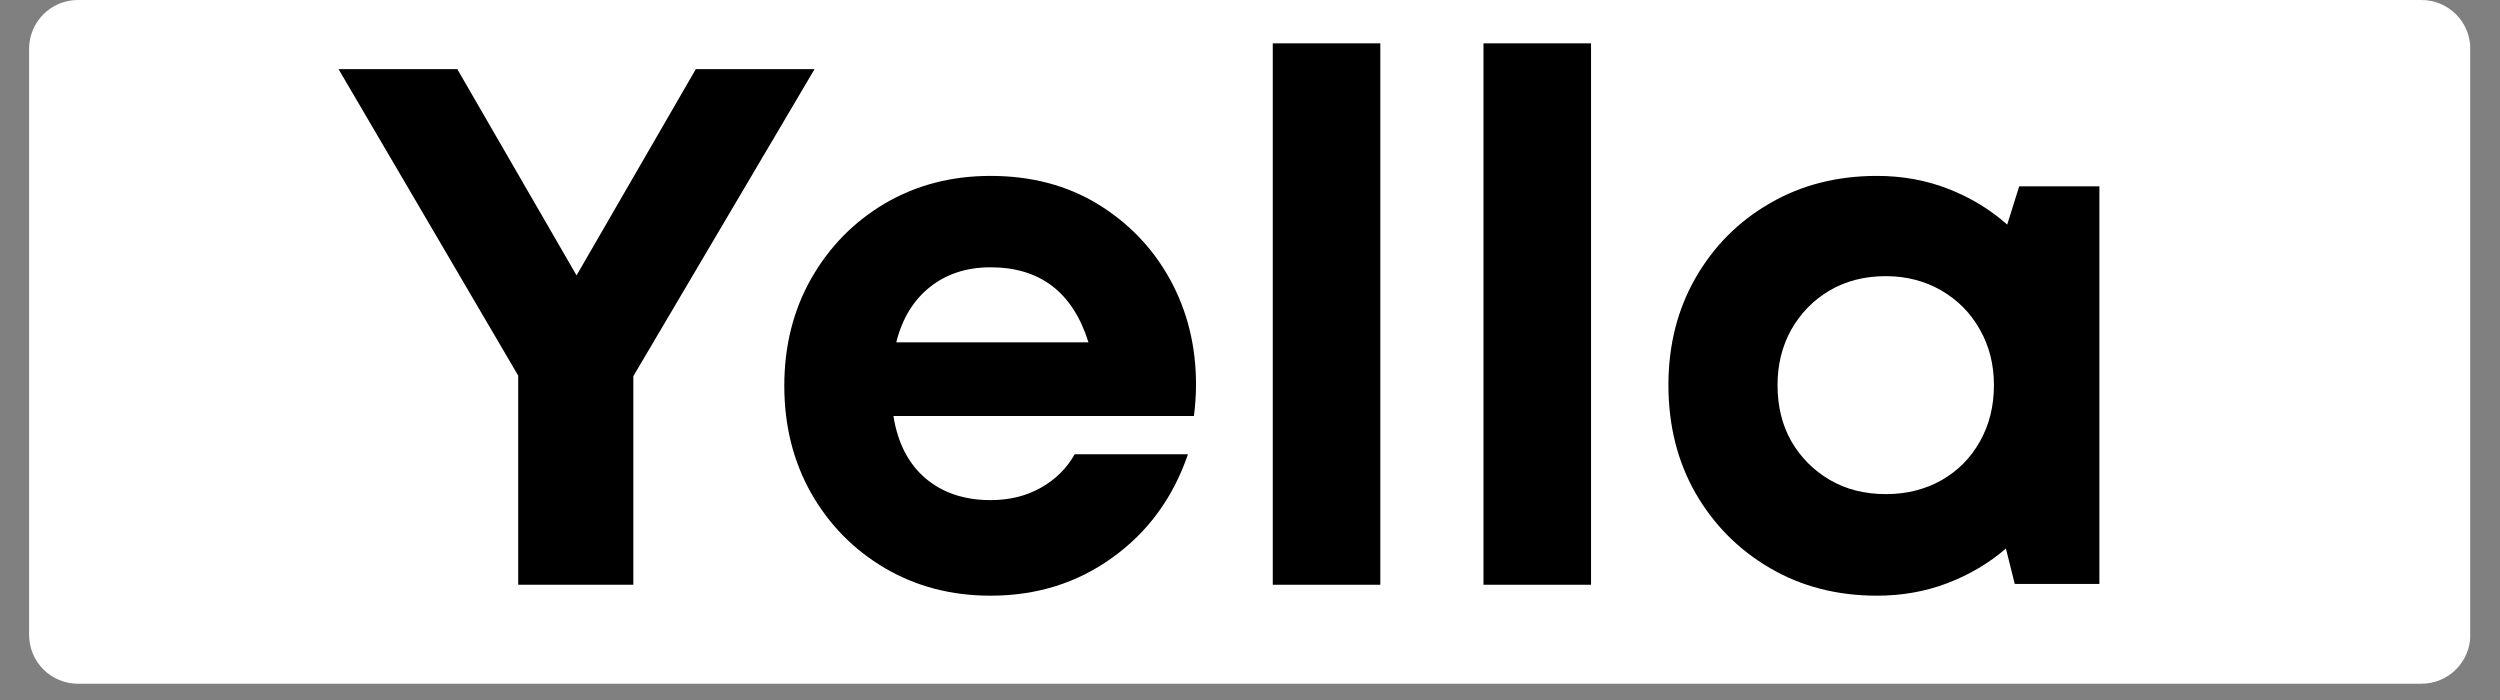
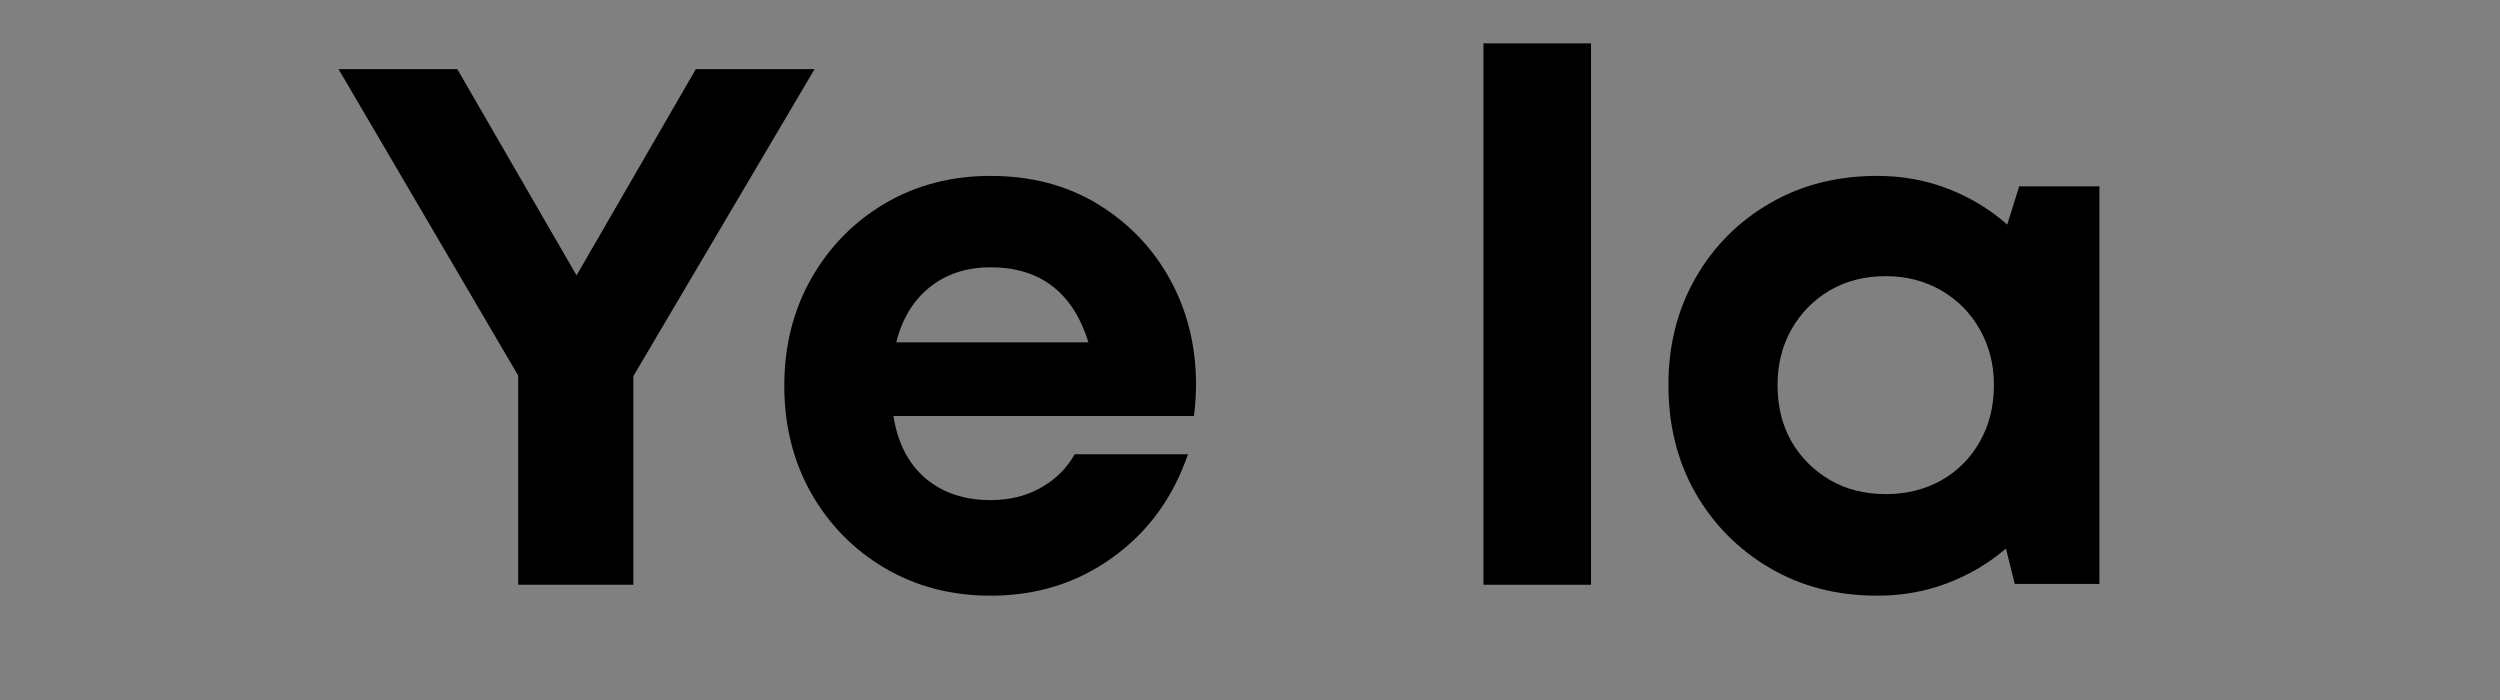
<svg xmlns="http://www.w3.org/2000/svg" width="200" zoomAndPan="magnify" viewBox="0 0 150 42" height="56" preserveAspectRatio="xMidYMid meet" version="1.0">
  <rect x="0" y="0" width="150" height="42" fill="#808080" stroke="none" />
  <defs>
    <g />
    <clipPath id="e21f7bb8a0">
-       <path d="M 1.746 0 L 148.254 0 L 148.254 41.023 L 1.746 41.023 Z M 1.746 0 " clip-rule="nonzero" />
-     </clipPath>
+       </clipPath>
    <clipPath id="42862f0c82">
      <path d="M 148.219 2.93 L 148.219 38.094 C 148.219 38.871 147.91 39.617 147.359 40.164 C 146.812 40.715 146.066 41.023 145.289 41.023 L 4.672 41.023 C 3.898 41.023 3.152 40.715 2.602 40.164 C 2.055 39.617 1.746 38.871 1.746 38.094 L 1.746 2.93 C 1.746 2.152 2.055 1.406 2.602 0.859 C 3.152 0.309 3.898 0 4.672 0 L 145.289 0 C 146.066 0 146.812 0.309 147.359 0.859 C 147.91 1.406 148.219 2.152 148.219 2.93 Z M 148.219 2.93 " clip-rule="nonzero" />
    </clipPath>
    <clipPath id="1e8f5a9c92">
      <path d="M 0.746 0 L 147.254 0 L 147.254 41.023 L 0.746 41.023 Z M 0.746 0 " clip-rule="nonzero" />
    </clipPath>
    <clipPath id="eb262baeef">
      <path d="M 147.219 2.93 L 147.219 38.094 C 147.219 38.871 146.91 39.617 146.359 40.164 C 145.812 40.715 145.066 41.023 144.289 41.023 L 3.672 41.023 C 2.898 41.023 2.152 40.715 1.602 40.164 C 1.055 39.617 0.746 38.871 0.746 38.094 L 0.746 2.93 C 0.746 2.152 1.055 1.406 1.602 0.859 C 2.152 0.309 2.898 0 3.672 0 L 144.289 0 C 145.066 0 145.812 0.309 146.359 0.859 C 146.91 1.406 147.219 2.152 147.219 2.93 Z M 147.219 2.93 " clip-rule="nonzero" />
    </clipPath>
    <clipPath id="b88ba61ac8">
      <rect x="0" width="148" y="0" height="42" />
    </clipPath>
    <clipPath id="3eb76affbf">
      <path d="M 19 1 L 130 1 L 130 41.023 L 19 41.023 Z M 19 1 " clip-rule="nonzero" />
    </clipPath>
    <clipPath id="34a808368d">
      <rect x="0" width="111" y="0" height="41" />
    </clipPath>
  </defs>
  <g clip-path="url(#e21f7bb8a0)">
    <g clip-path="url(#42862f0c82)">
      <g transform="matrix(1, 0, 0, 1, 1, 0)">
        <g clip-path="url(#b88ba61ac8)">
          <g clip-path="url(#1e8f5a9c92)">
            <g clip-path="url(#eb262baeef)">
              <path fill="#ffffff" d="M 0.746 0 L 147.211 0 L 147.211 41.023 L 0.746 41.023 Z M 0.746 0 " fill-opacity="1" fill-rule="nonzero" />
            </g>
          </g>
        </g>
      </g>
    </g>
  </g>
  <g clip-path="url(#3eb76affbf)">
    <g transform="matrix(1, 0, 0, 1, 19, 1)">
      <g clip-path="url(#34a808368d)">
        <g fill="#000000" fill-opacity="1">
          <g transform="translate(0.562, 34.085)">
            <g>
              <path d="M 29.312 -30.938 L 18.438 -12.516 L 18.438 0 L 11.531 0 L 11.531 -12.547 L 0.75 -30.938 L 7.875 -30.938 L 15.031 -18.562 L 22.188 -30.938 Z M 29.312 -30.938 " />
            </g>
          </g>
        </g>
        <g fill="#000000" fill-opacity="1">
          <g transform="translate(26.511, 34.085)">
            <g>
              <path d="M 26.25 -12.016 C 26.25 -11.398 26.207 -10.77 26.125 -10.125 L 8.094 -10.125 C 8.352 -8.5 9 -7.25 10.031 -6.375 C 11.062 -5.508 12.359 -5.078 13.922 -5.078 C 15.047 -5.078 16.047 -5.32 16.922 -5.812 C 17.805 -6.301 18.488 -6.973 18.969 -7.828 L 25.766 -7.828 C 24.879 -5.234 23.375 -3.172 21.25 -1.641 C 19.133 -0.109 16.691 0.656 13.922 0.656 C 11.566 0.656 9.453 0.102 7.578 -1 C 5.711 -2.102 4.238 -3.602 3.156 -5.5 C 2.082 -7.406 1.547 -9.551 1.547 -11.938 C 1.547 -14.32 2.082 -16.461 3.156 -18.359 C 4.238 -20.266 5.711 -21.77 7.578 -22.875 C 9.453 -23.977 11.566 -24.531 13.922 -24.531 C 16.367 -24.531 18.52 -23.961 20.375 -22.828 C 22.227 -21.691 23.672 -20.18 24.703 -18.297 C 25.734 -16.41 26.25 -14.316 26.25 -12.016 Z M 13.922 -19.047 C 12.484 -19.047 11.27 -18.648 10.281 -17.859 C 9.289 -17.066 8.617 -15.961 8.266 -14.547 L 19.797 -14.547 C 18.859 -17.547 16.898 -19.047 13.922 -19.047 Z M 13.922 -19.047 " />
            </g>
          </g>
        </g>
        <g fill="#000000" fill-opacity="1">
          <g transform="translate(54.272, 34.085)">
            <g>
-               <path d="M 3.094 0 L 3.094 -32.484 L 9.547 -32.484 L 9.547 0 Z M 3.094 0 " />
-             </g>
+               </g>
          </g>
        </g>
        <g fill="#000000" fill-opacity="1">
          <g transform="translate(66.915, 34.085)">
            <g>
              <path d="M 3.094 0 L 3.094 -32.484 L 9.547 -32.484 L 9.547 0 Z M 3.094 0 " />
            </g>
          </g>
        </g>
        <g fill="#000000" fill-opacity="1">
          <g transform="translate(79.558, 34.085)">
            <g>
              <path d="M 22.594 -23.906 L 27.406 -23.906 L 27.406 -0.047 L 22.328 -0.047 L 21.797 -2.172 C 20.766 -1.285 19.594 -0.594 18.281 -0.094 C 16.969 0.406 15.562 0.656 14.062 0.656 C 11.664 0.656 9.523 0.102 7.641 -1 C 5.754 -2.102 4.266 -3.602 3.172 -5.5 C 2.086 -7.406 1.547 -9.566 1.547 -11.984 C 1.547 -14.367 2.086 -16.508 3.172 -18.406 C 4.266 -20.312 5.754 -21.805 7.641 -22.891 C 9.523 -23.984 11.664 -24.531 14.062 -24.531 C 15.594 -24.531 17.02 -24.27 18.344 -23.75 C 19.664 -23.238 20.844 -22.523 21.875 -21.609 Z M 14.594 -5.438 C 15.82 -5.438 16.93 -5.711 17.922 -6.266 C 18.91 -6.828 19.68 -7.602 20.234 -8.594 C 20.797 -9.582 21.078 -10.711 21.078 -11.984 C 21.078 -13.211 20.797 -14.32 20.234 -15.312 C 19.68 -16.301 18.91 -17.082 17.922 -17.656 C 16.93 -18.227 15.82 -18.516 14.594 -18.516 C 13.32 -18.516 12.195 -18.227 11.219 -17.656 C 10.25 -17.082 9.484 -16.301 8.922 -15.312 C 8.367 -14.32 8.094 -13.211 8.094 -11.984 C 8.094 -10.711 8.367 -9.586 8.922 -8.609 C 9.484 -7.641 10.25 -6.867 11.219 -6.297 C 12.195 -5.723 13.32 -5.438 14.594 -5.438 Z M 14.594 -5.438 " />
            </g>
          </g>
        </g>
      </g>
    </g>
  </g>
</svg>